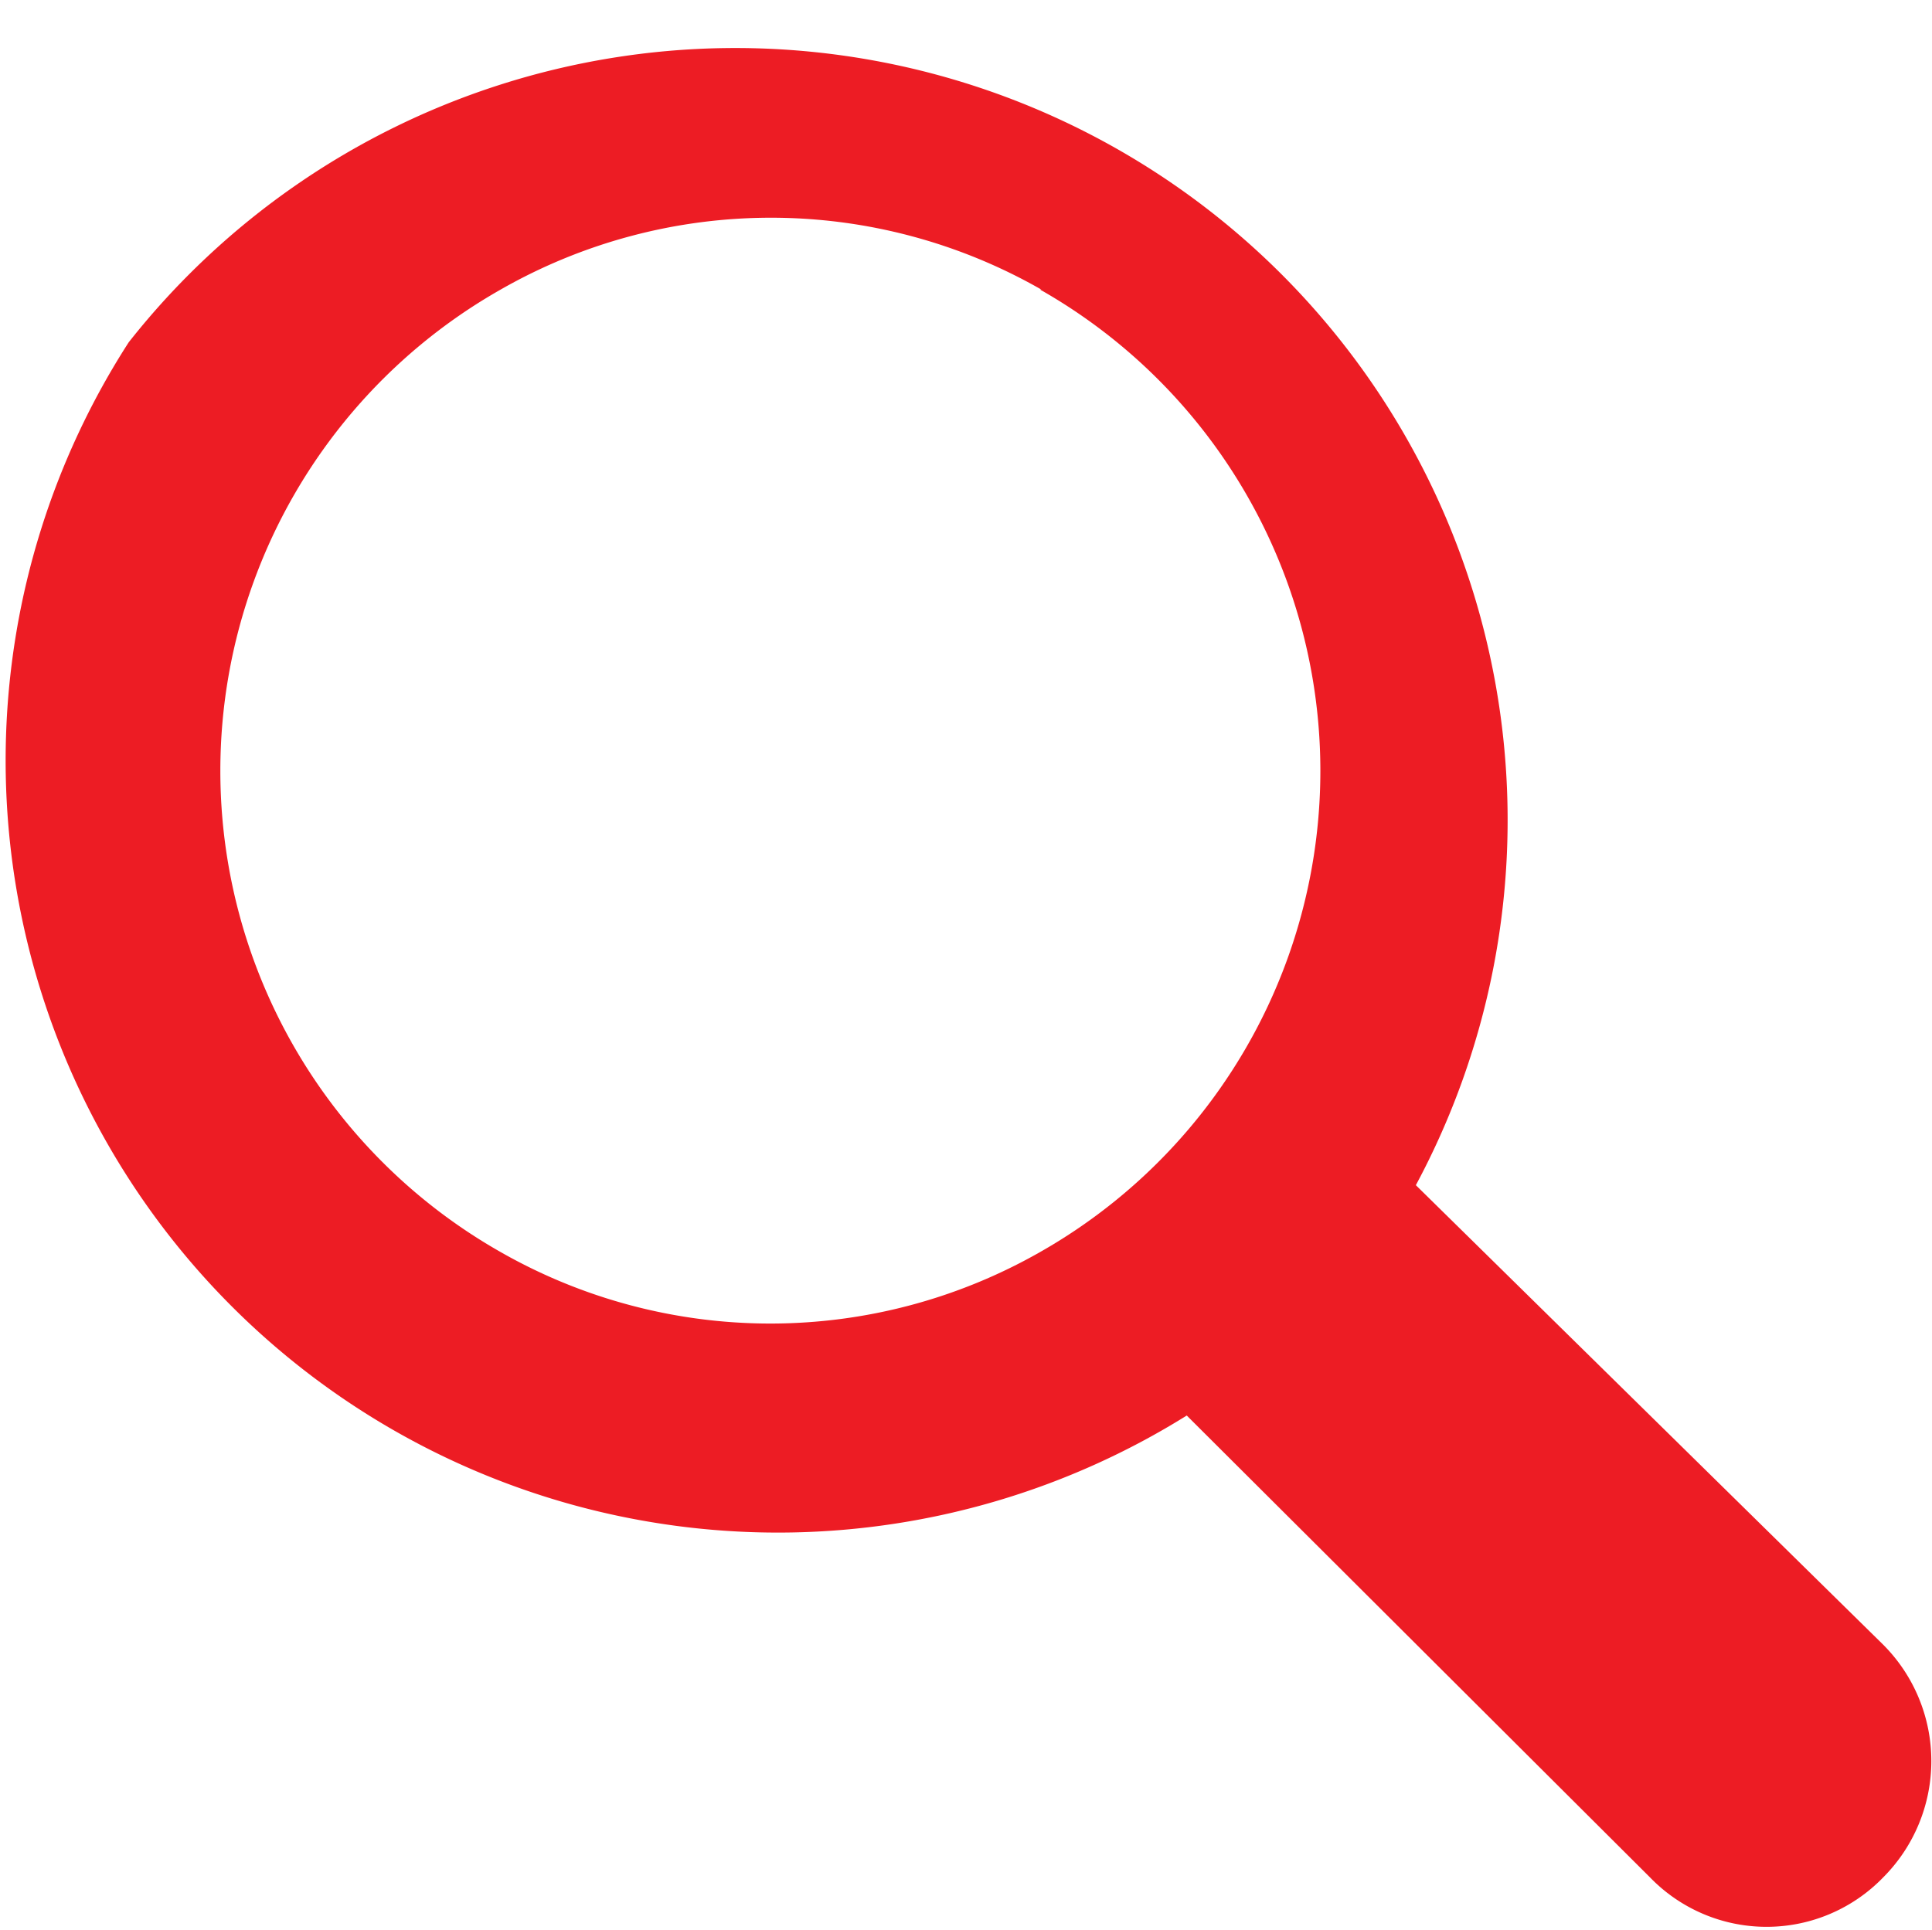
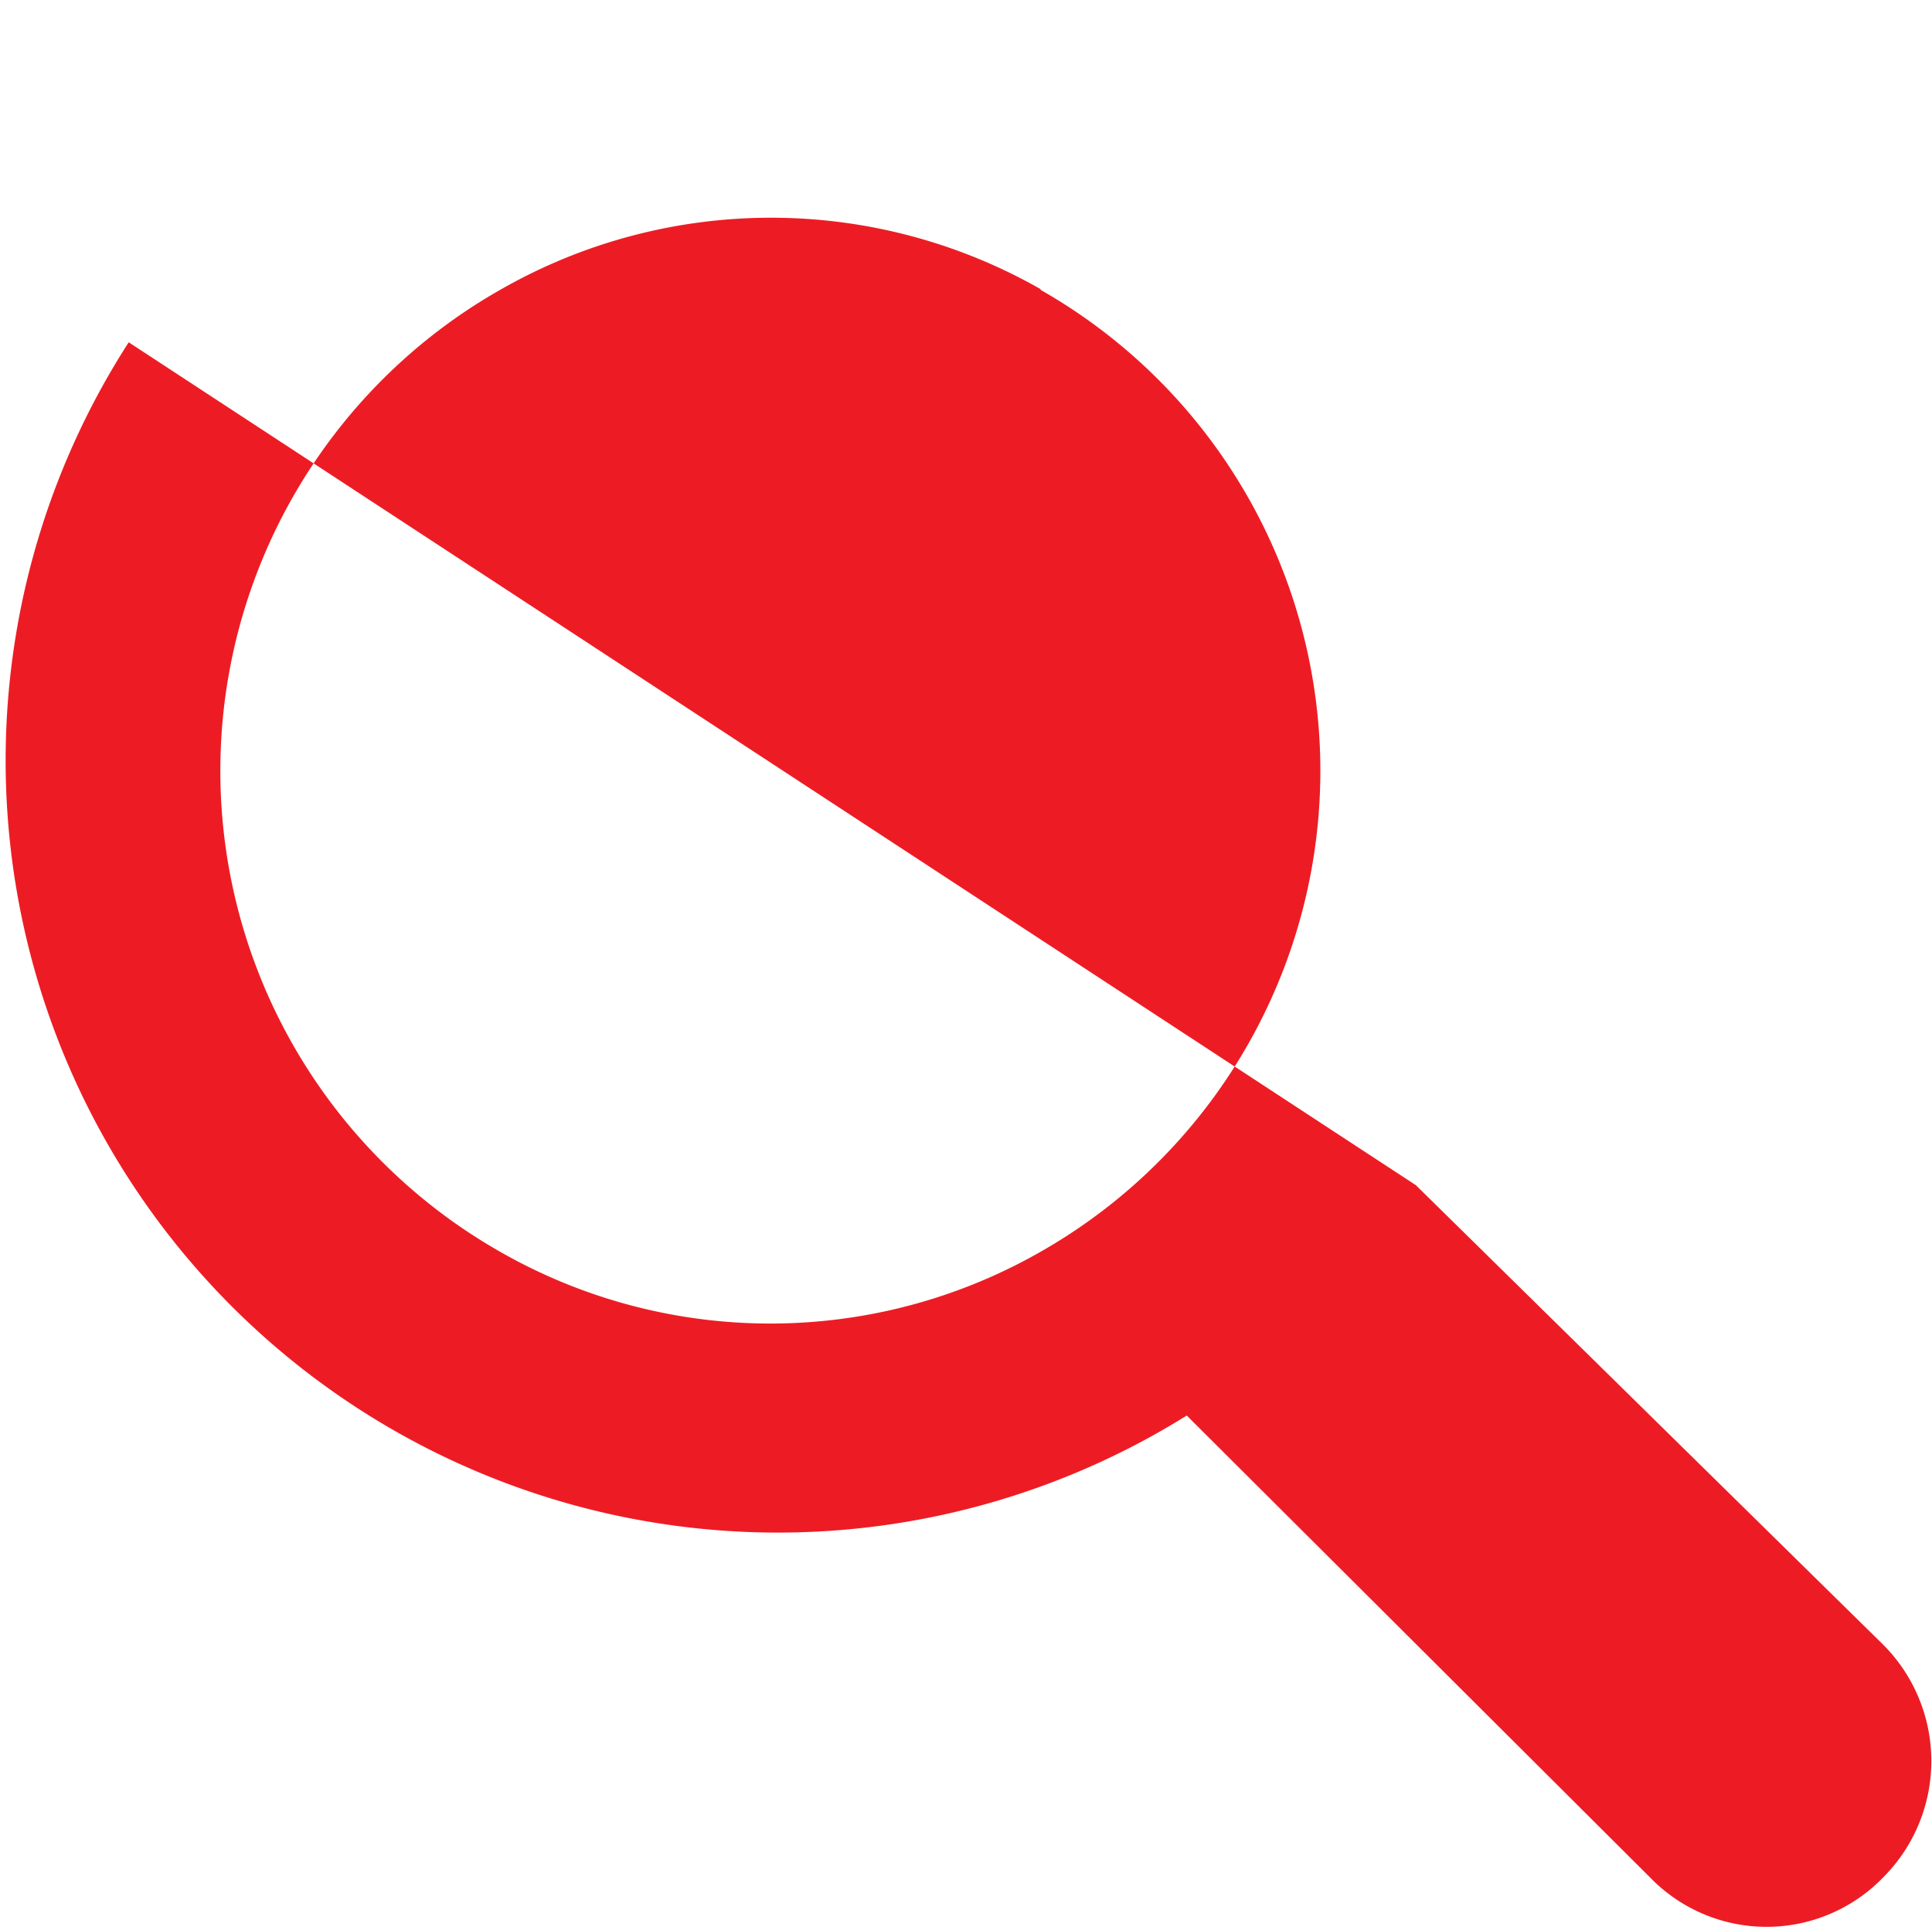
<svg xmlns="http://www.w3.org/2000/svg" viewBox="0 0 15.01 15">
  <defs>
    <style>.cls-1{fill:#ed1c24;}</style>
  </defs>
  <title>search-icon</title>
  <g id="Layer_2" data-name="Layer 2">
    <g id="Livello_1" data-name="Livello 1">
-       <path class="cls-1" d="M1,2.66A6,6,0,0,0,9.22,11l3.6,3.59a1.26,1.26,0,0,0,1.81,0,1.28,1.28,0,0,0,0-1.81L11,9.21A6,6,0,0,0,1,2.66Zm7.08-.41a4.3,4.3,0,0,1,0,7.48,4.23,4.23,0,0,1-4.19,0,4.3,4.3,0,0,1,0-7.48A4.23,4.23,0,0,1,8.09,2.25Z" />
+       <path class="cls-1" d="M1,2.66A6,6,0,0,0,9.22,11l3.6,3.59a1.26,1.26,0,0,0,1.81,0,1.28,1.28,0,0,0,0-1.81L11,9.21Zm7.08-.41a4.3,4.3,0,0,1,0,7.48,4.23,4.23,0,0,1-4.19,0,4.3,4.3,0,0,1,0-7.48A4.23,4.23,0,0,1,8.09,2.25Z" />
    </g>
  </g>
</svg>